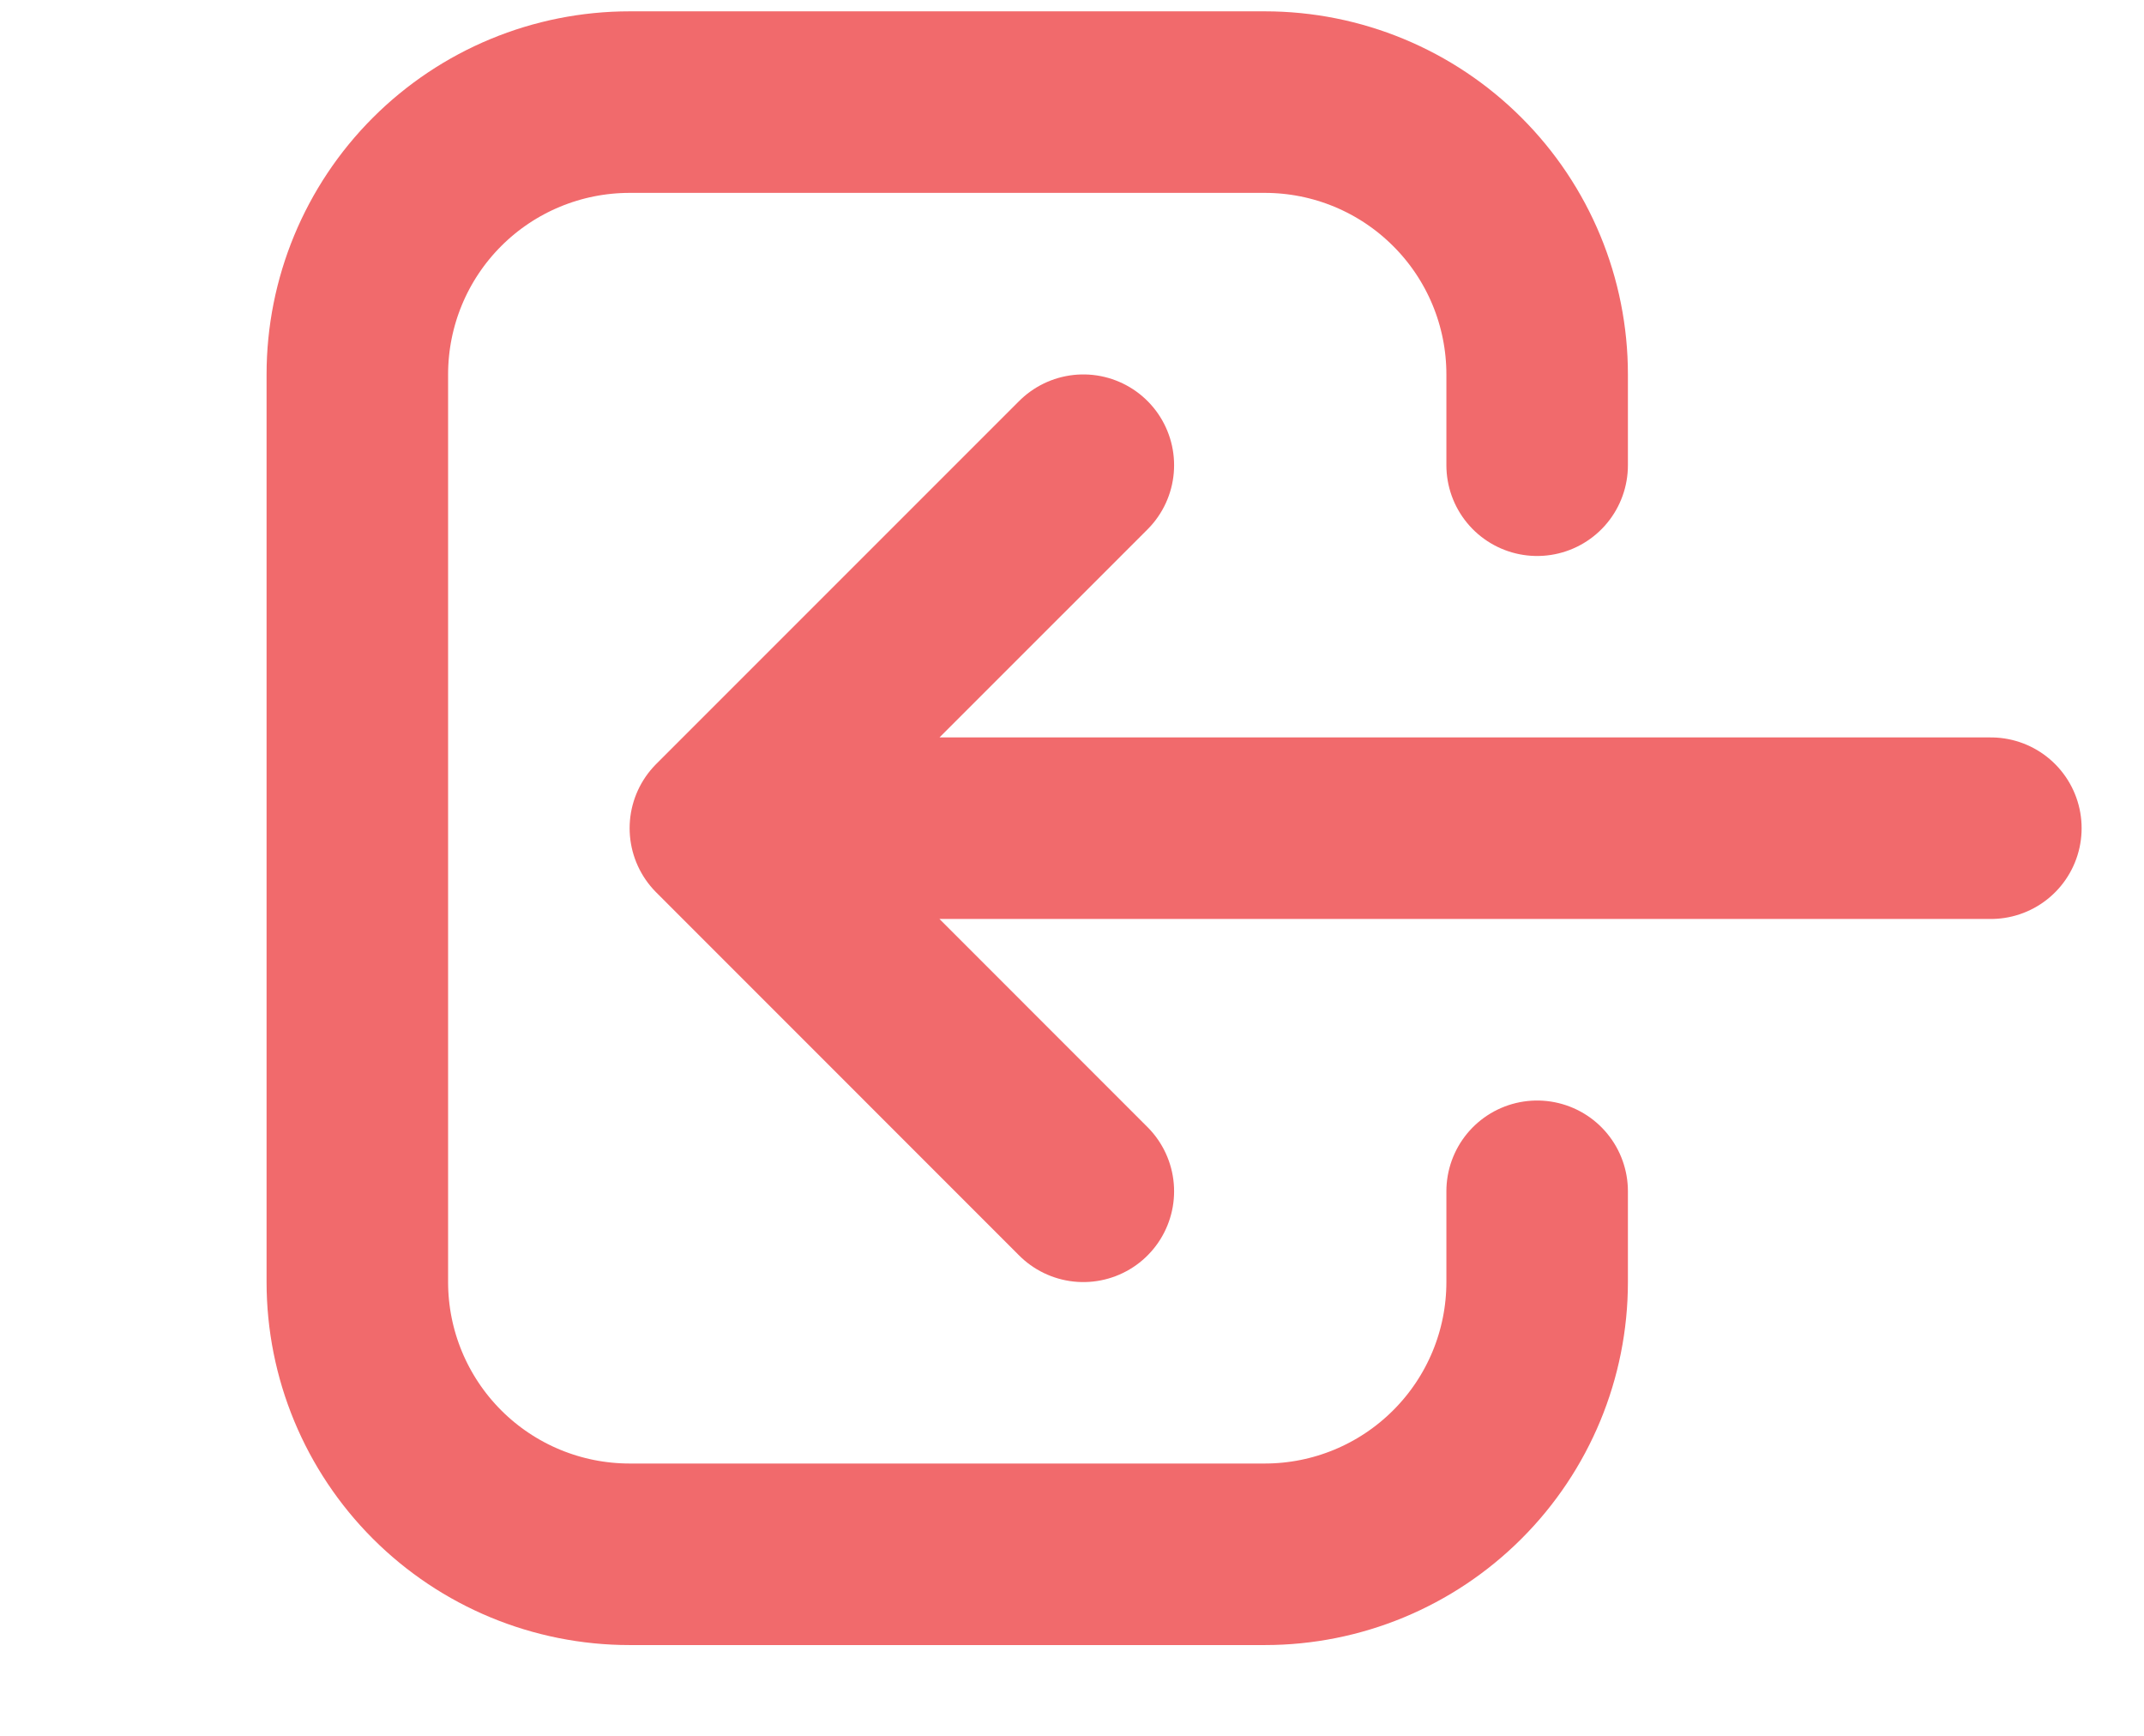
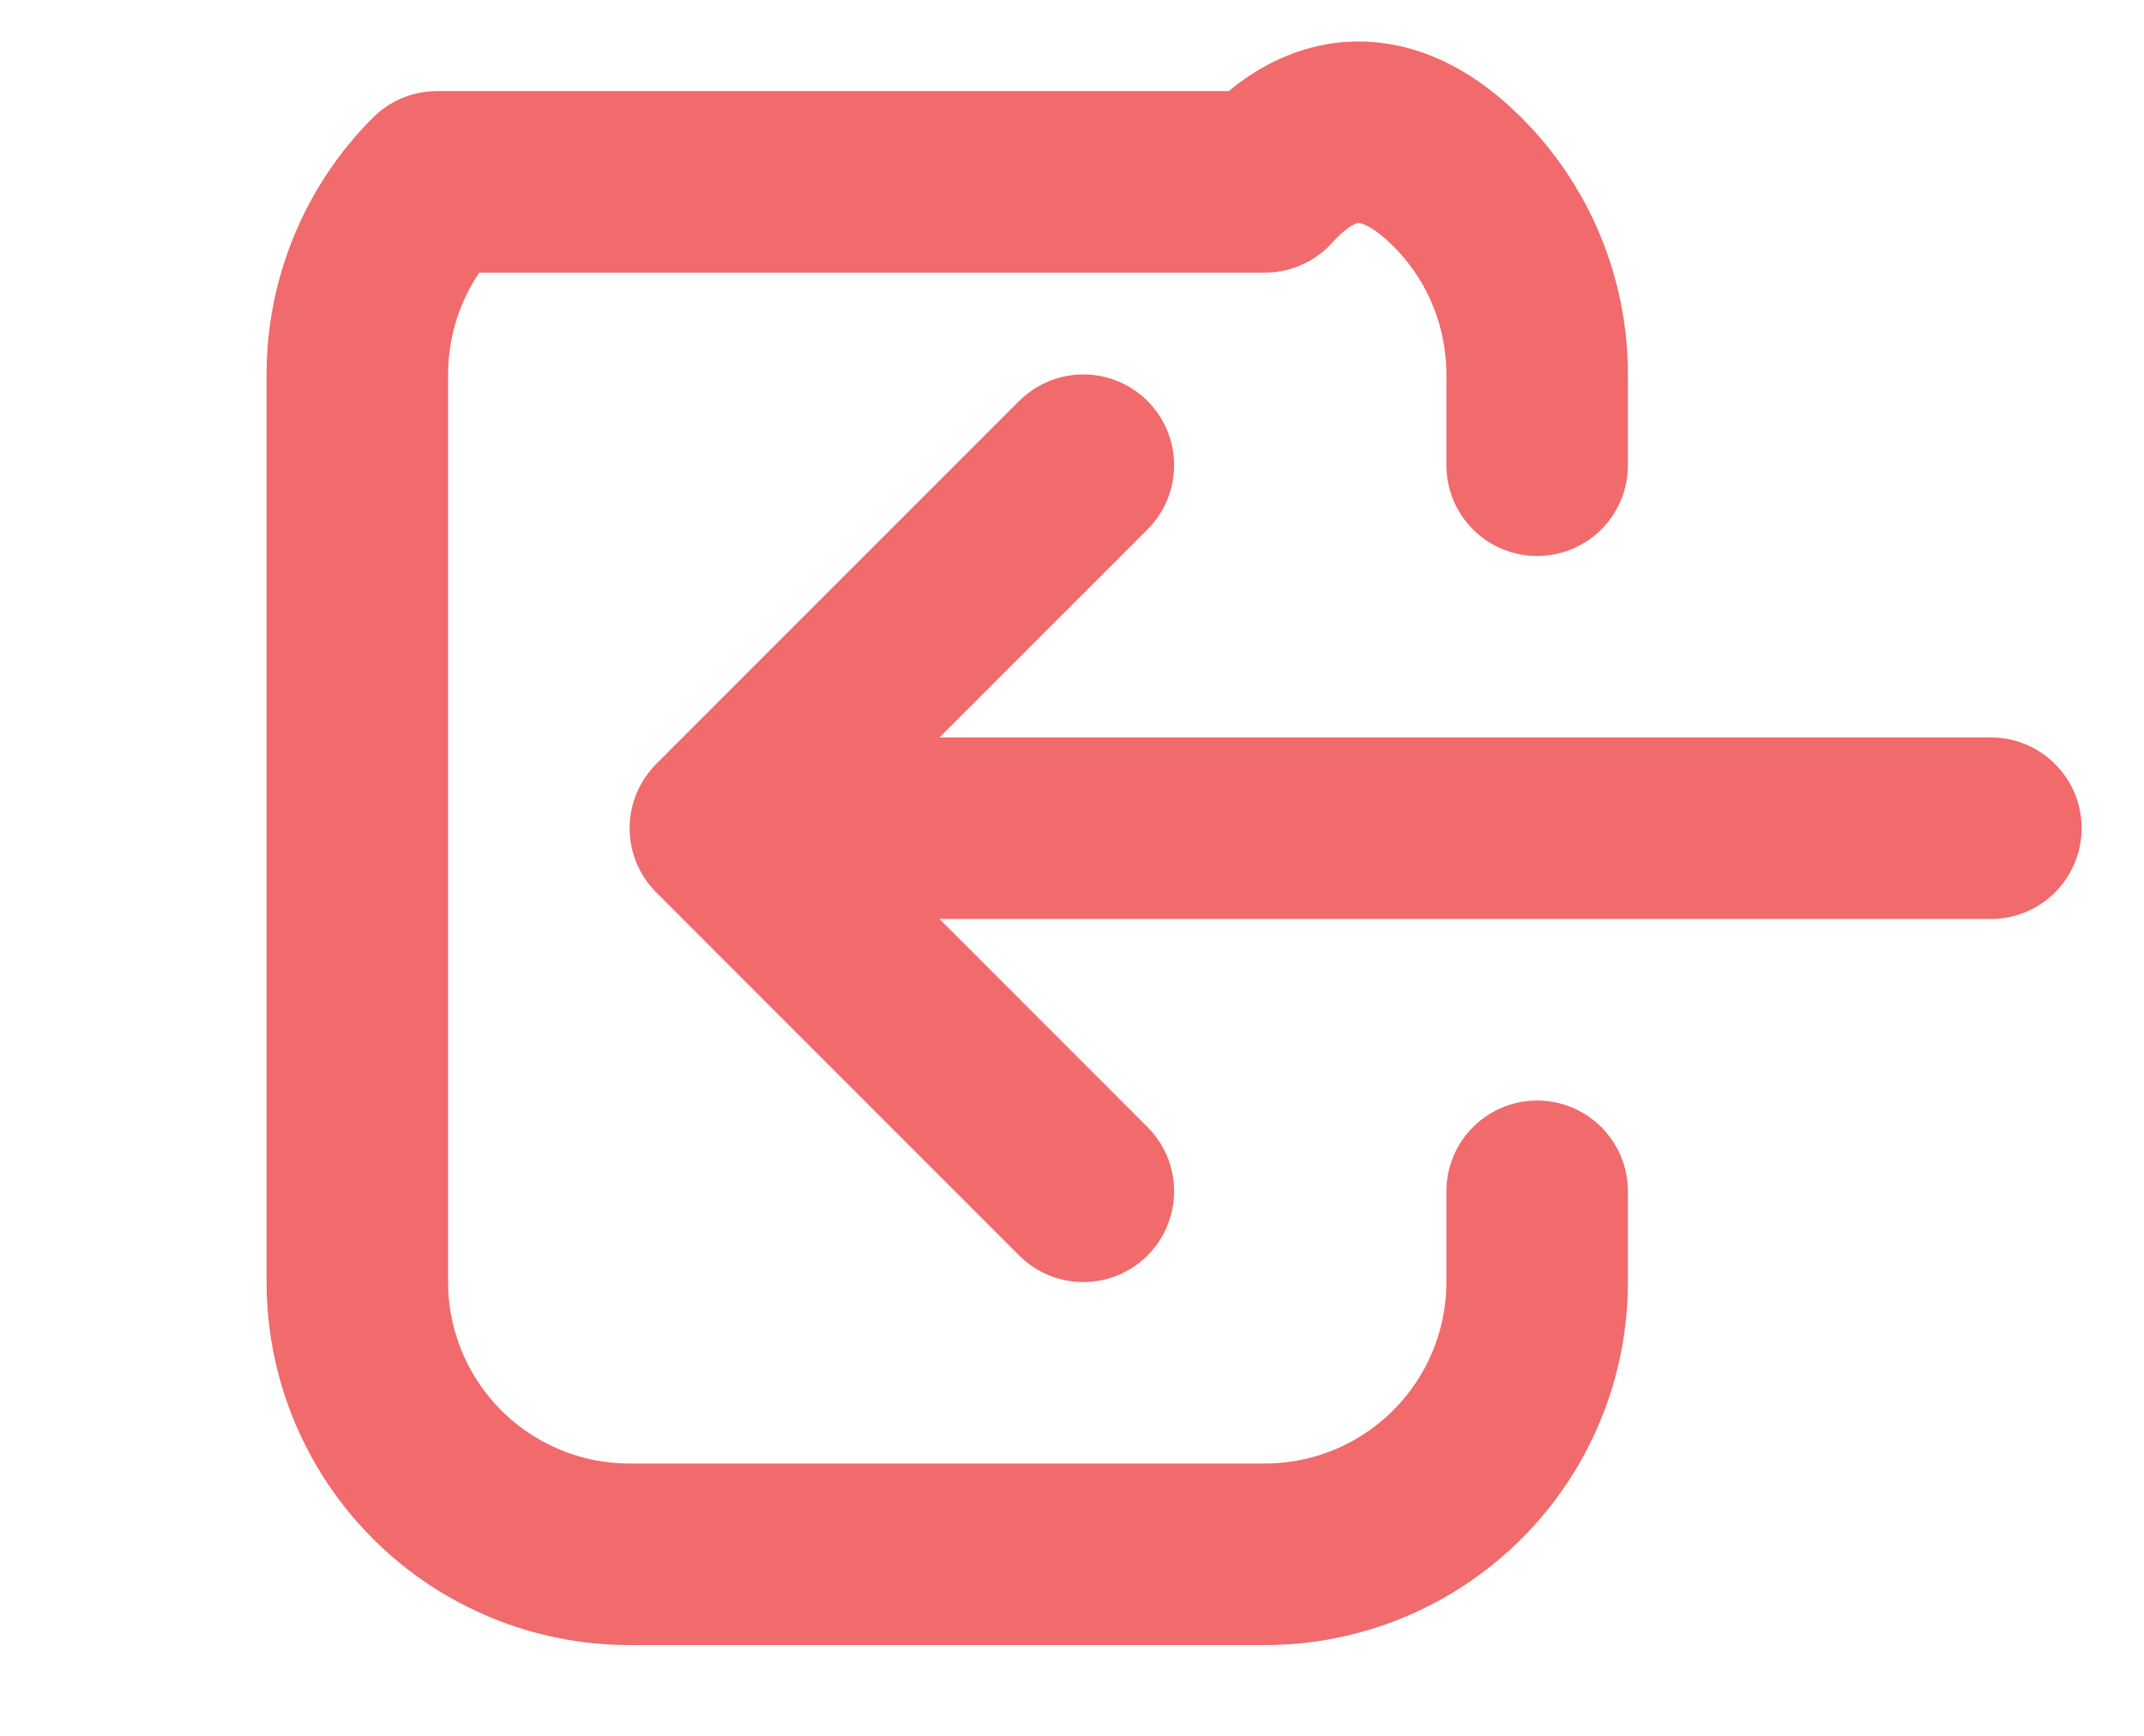
<svg xmlns="http://www.w3.org/2000/svg" width="21" height="17" viewBox="0 0 21 17" fill="none">
-   <path d="M10.611 11.667L7.056 8.111M7.056 8.111L10.611 4.556M7.056 8.111H19.5M15.056 11.667V12.556C15.056 13.263 14.775 13.941 14.274 14.441C13.774 14.941 13.096 15.222 12.389 15.222H6.167C5.459 15.222 4.781 14.941 4.281 14.441C3.781 13.941 3.5 13.263 3.5 12.556V3.667C3.5 2.959 3.781 2.281 4.281 1.781C4.781 1.281 5.459 1 6.167 1H12.389C13.096 1 13.774 1.281 14.274 1.781C14.775 2.281 15.056 2.959 15.056 3.667V4.556" stroke="#F16A6C" stroke-width="1.778" stroke-linecap="round" stroke-linejoin="round" />
+   <path d="M10.611 11.667L7.056 8.111M7.056 8.111L10.611 4.556M7.056 8.111H19.5M15.056 11.667V12.556C15.056 13.263 14.775 13.941 14.274 14.441C13.774 14.941 13.096 15.222 12.389 15.222H6.167C5.459 15.222 4.781 14.941 4.281 14.441C3.781 13.941 3.5 13.263 3.5 12.556V3.667C3.5 2.959 3.781 2.281 4.281 1.781H12.389C13.096 1 13.774 1.281 14.274 1.781C14.775 2.281 15.056 2.959 15.056 3.667V4.556" stroke="#F16A6C" stroke-width="1.778" stroke-linecap="round" stroke-linejoin="round" />
</svg>